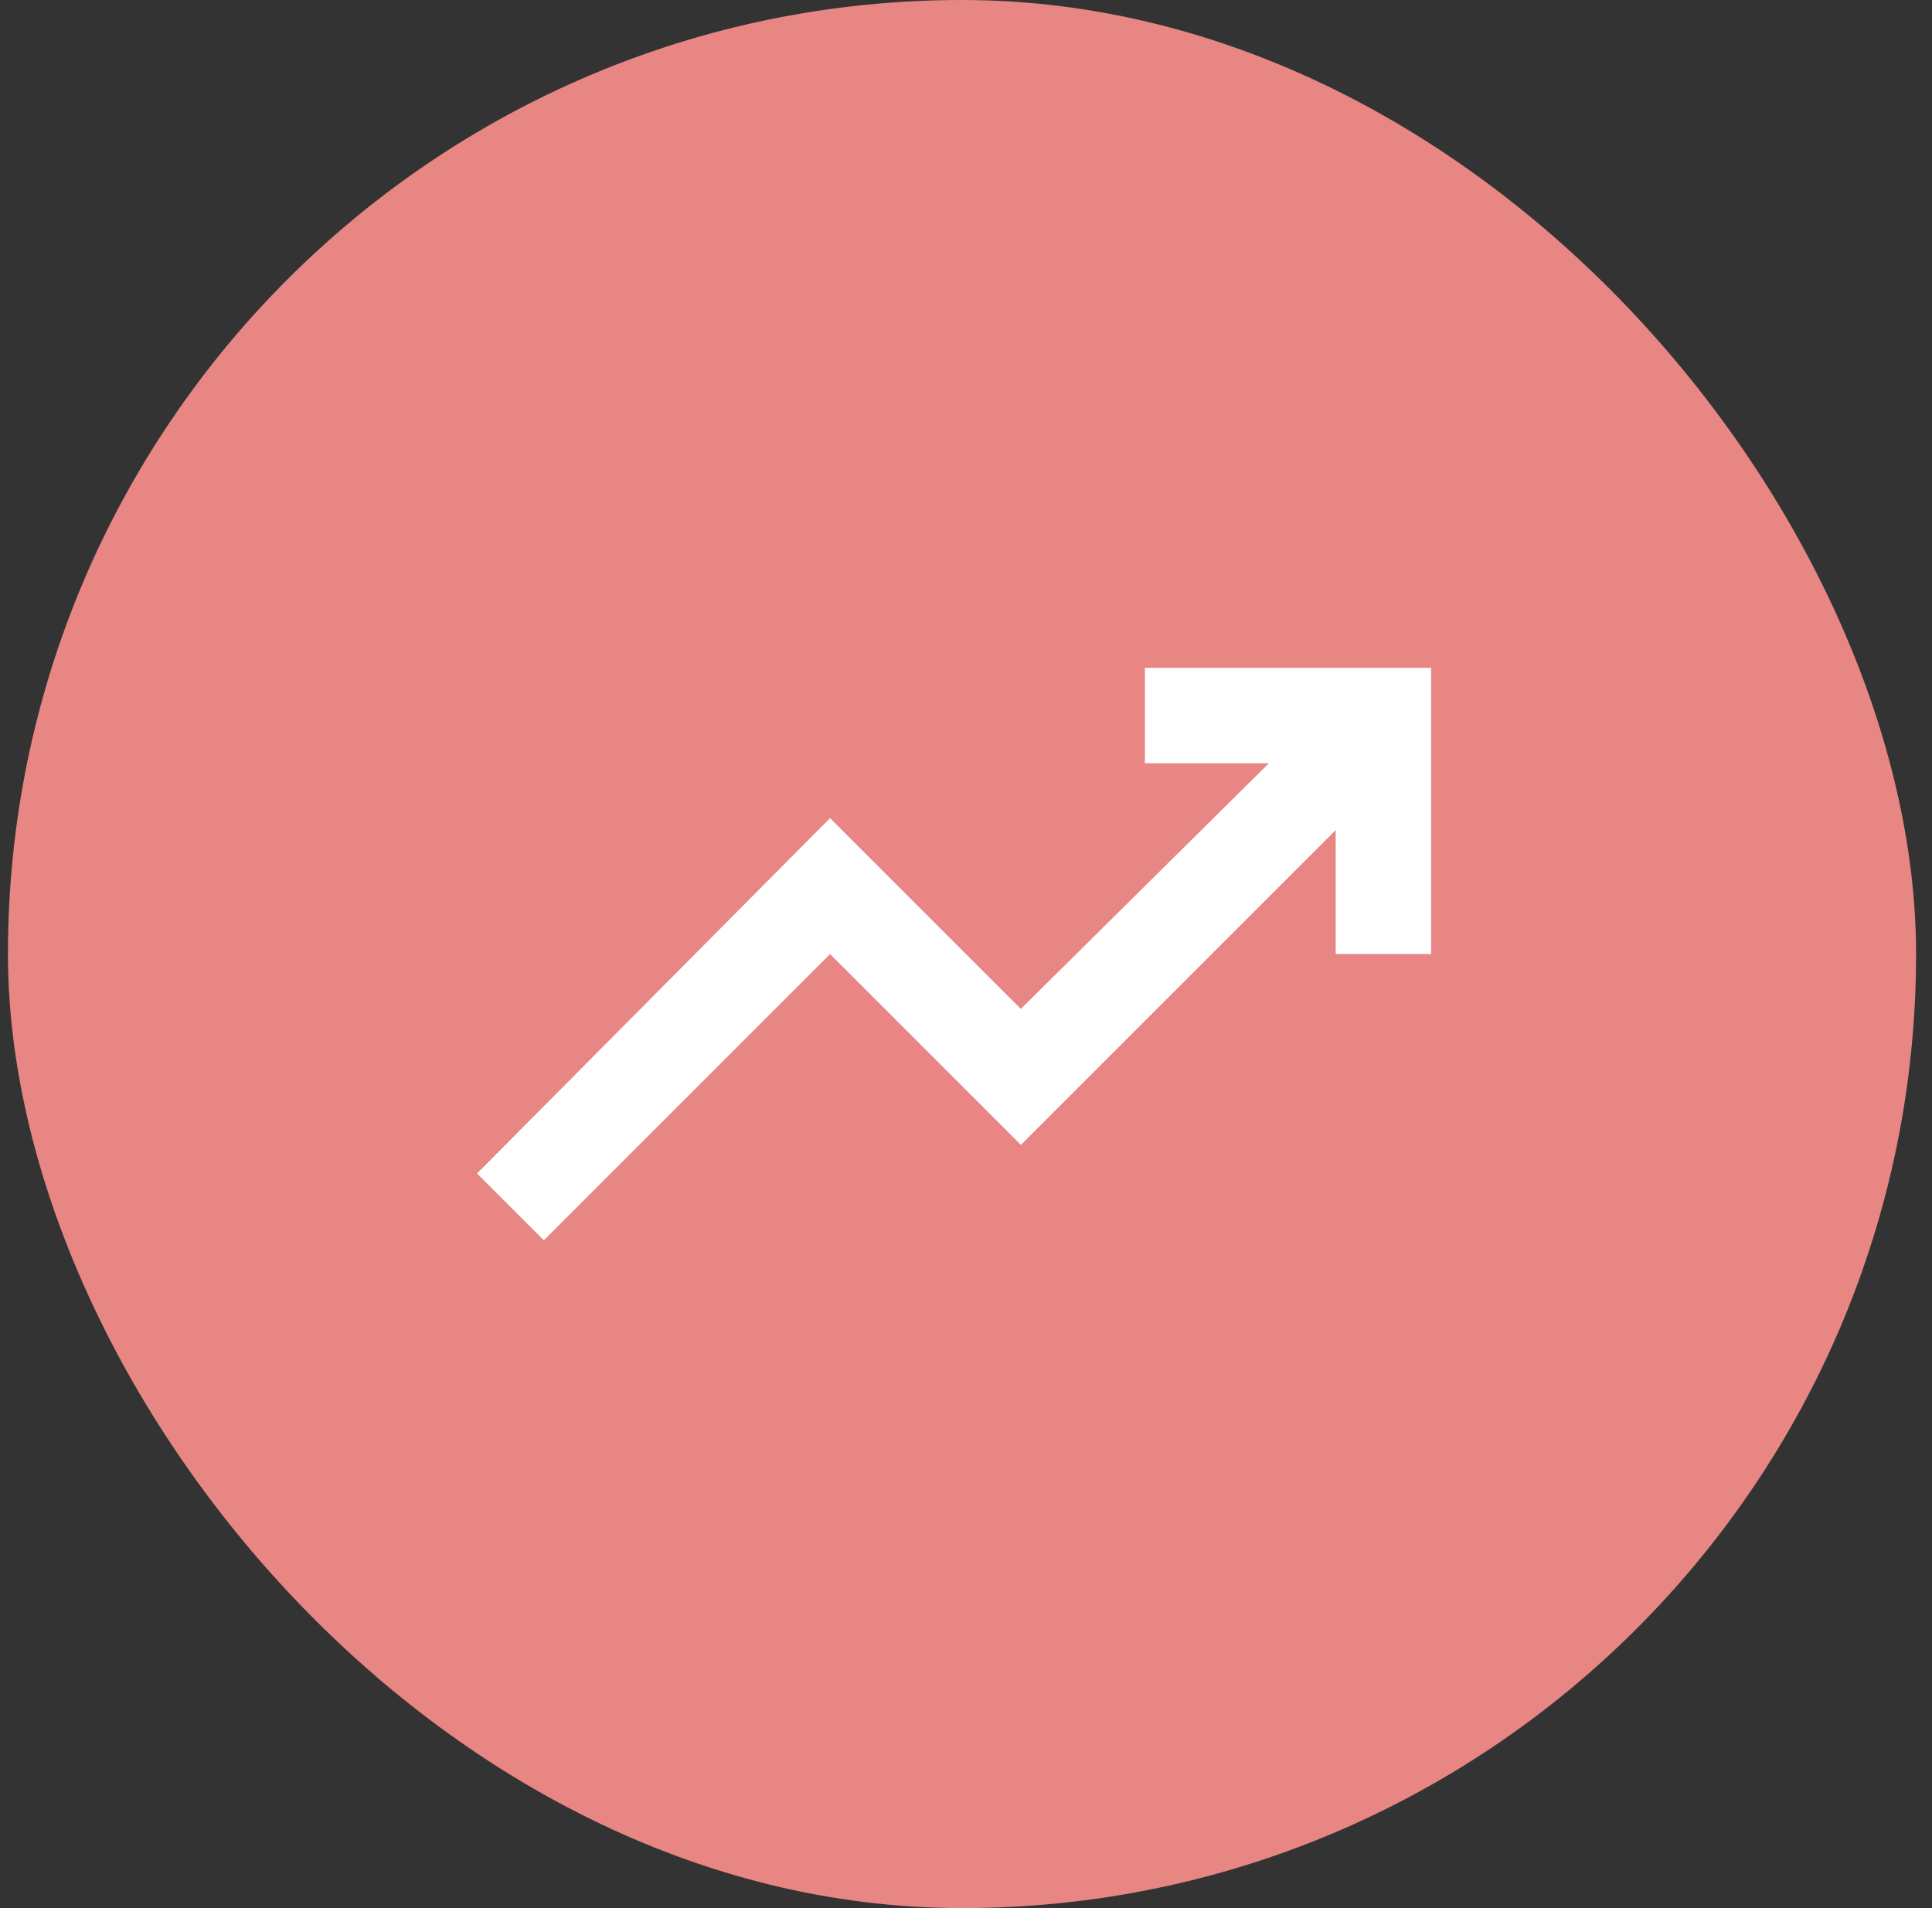
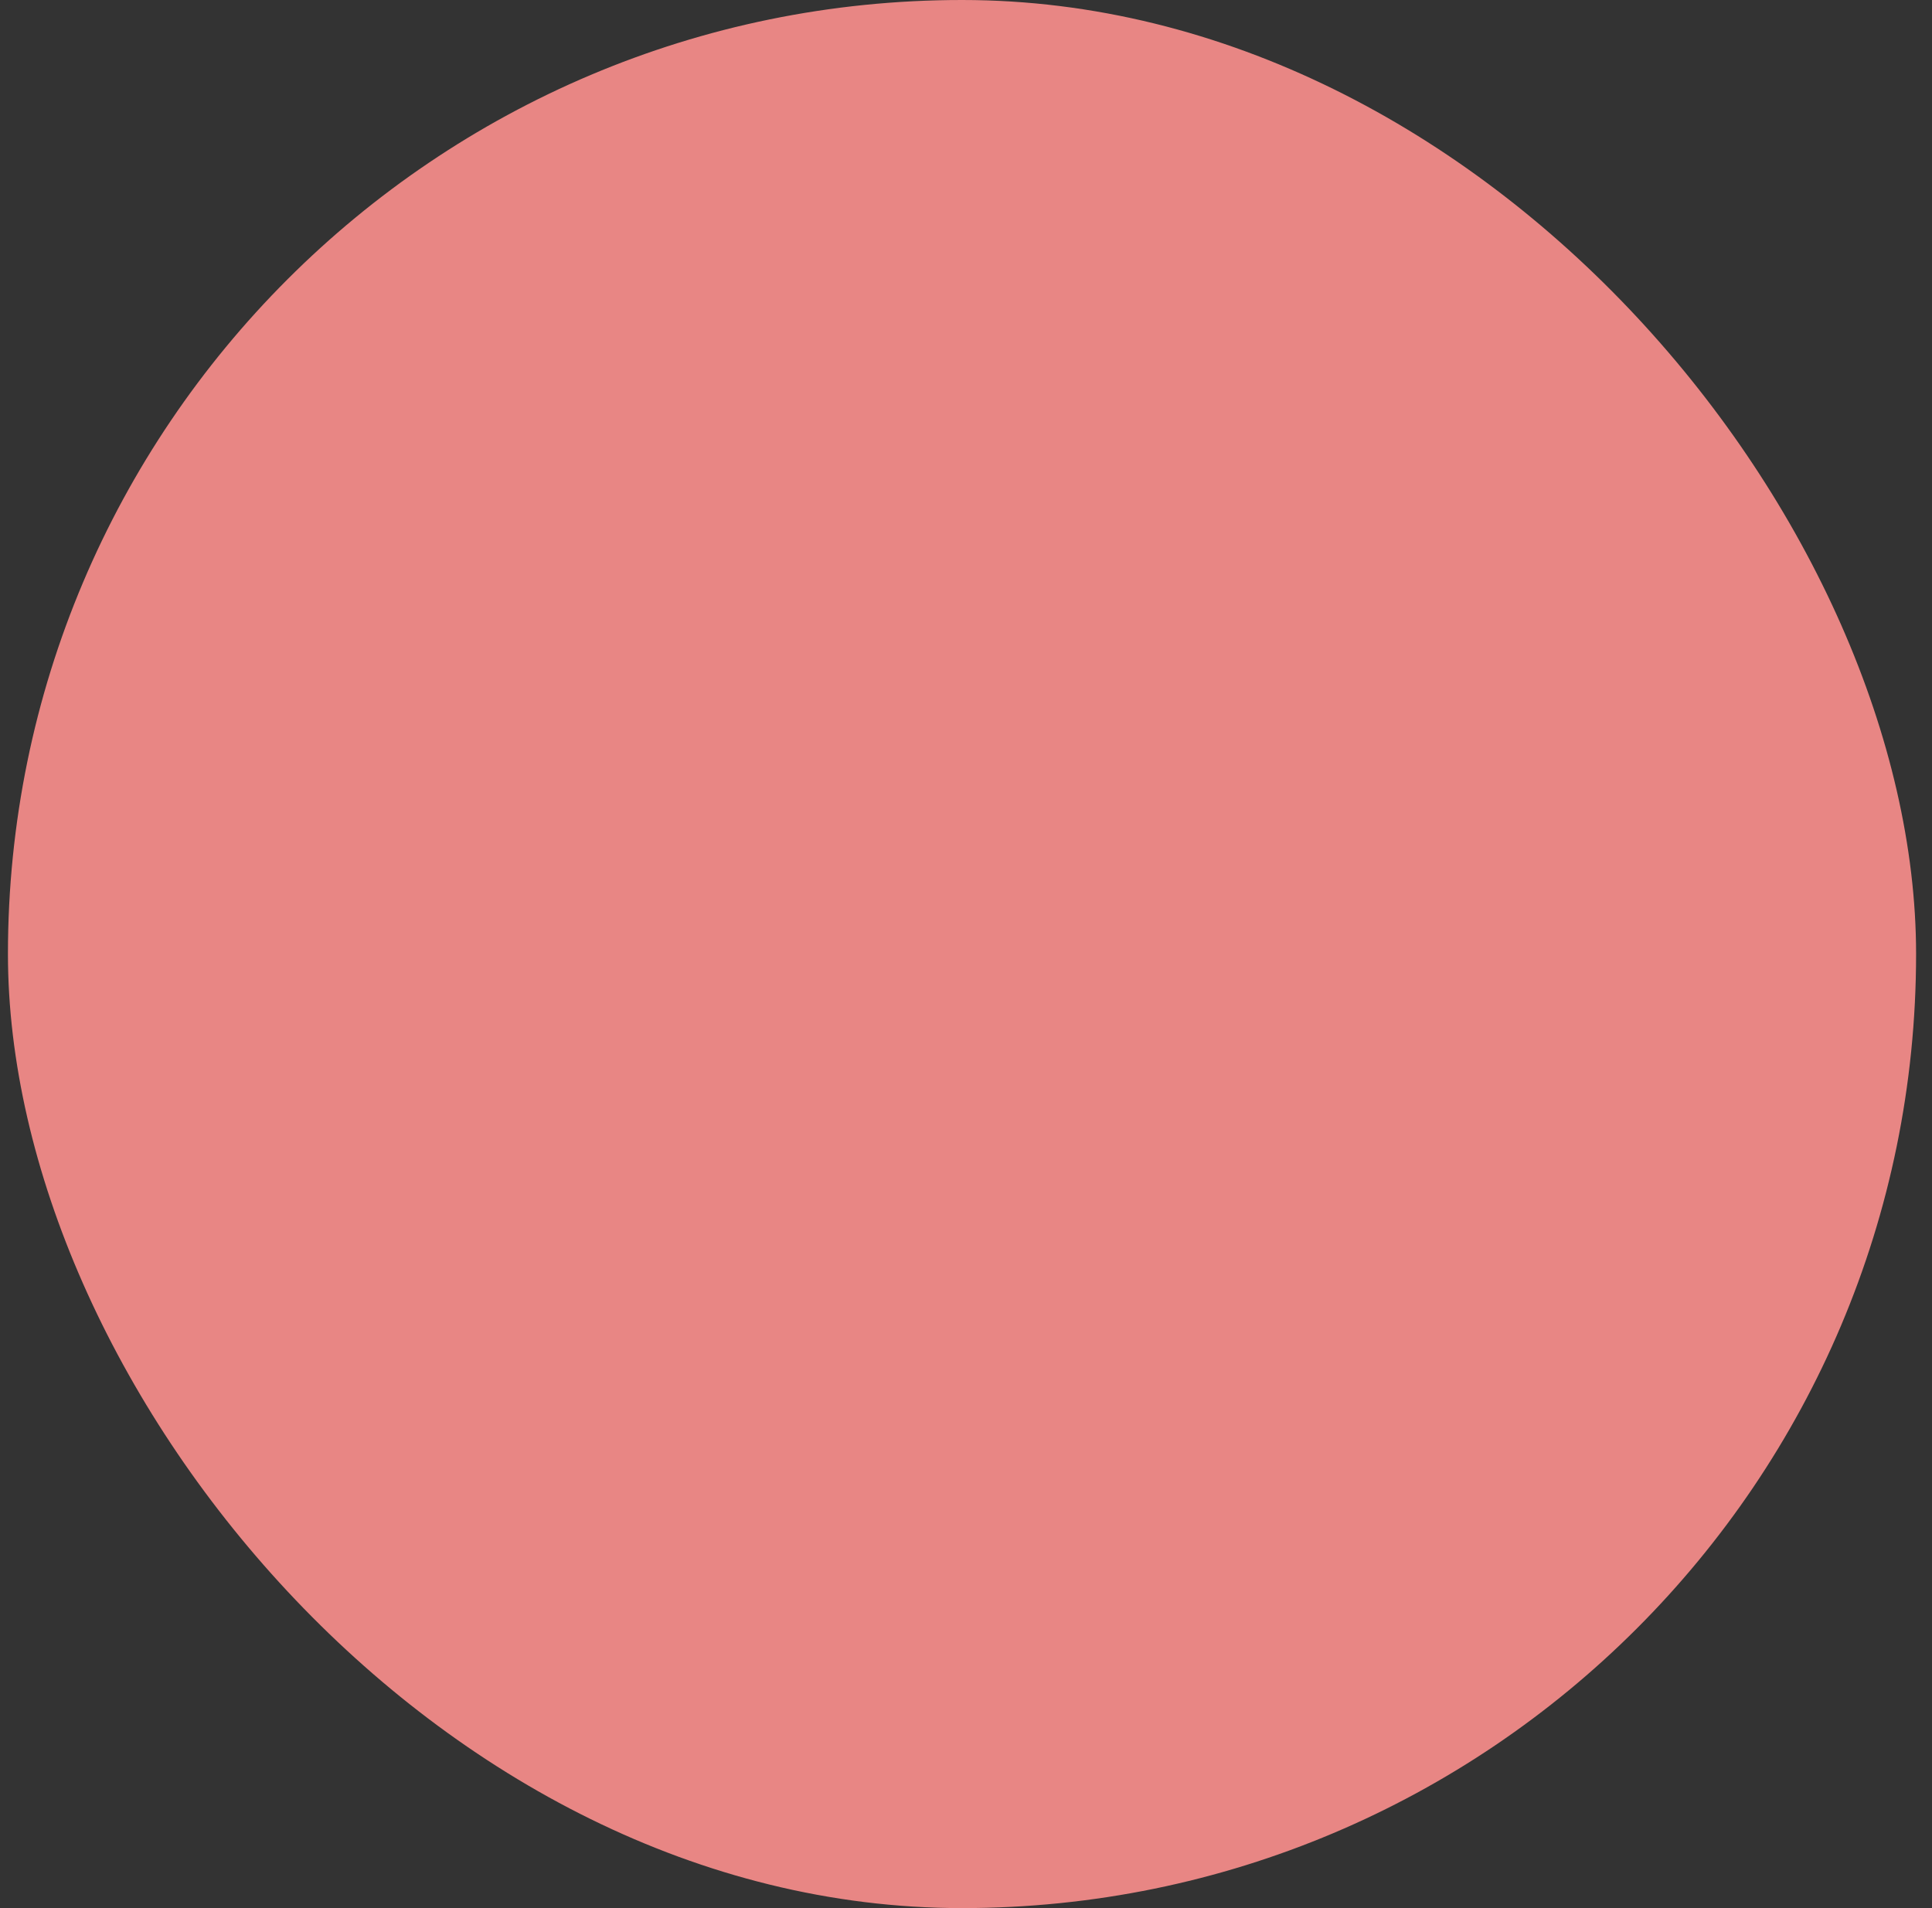
<svg xmlns="http://www.w3.org/2000/svg" width="81" height="80" viewBox="0 0 81 80" fill="none">
  <rect x="0" y="0" width="81" height="80" fill="#333333" stroke="none" />
  <rect x="0.333" width="80" height="80" rx="40" fill="#E88684" />
-   <path d="M22.8 52L20 49.2L34.8 34.3L42.8 42.3L53.2 32H48V28H60V40H56V34.8L42.8 48L34.8 40L22.8 52Z" fill="white" />
</svg>